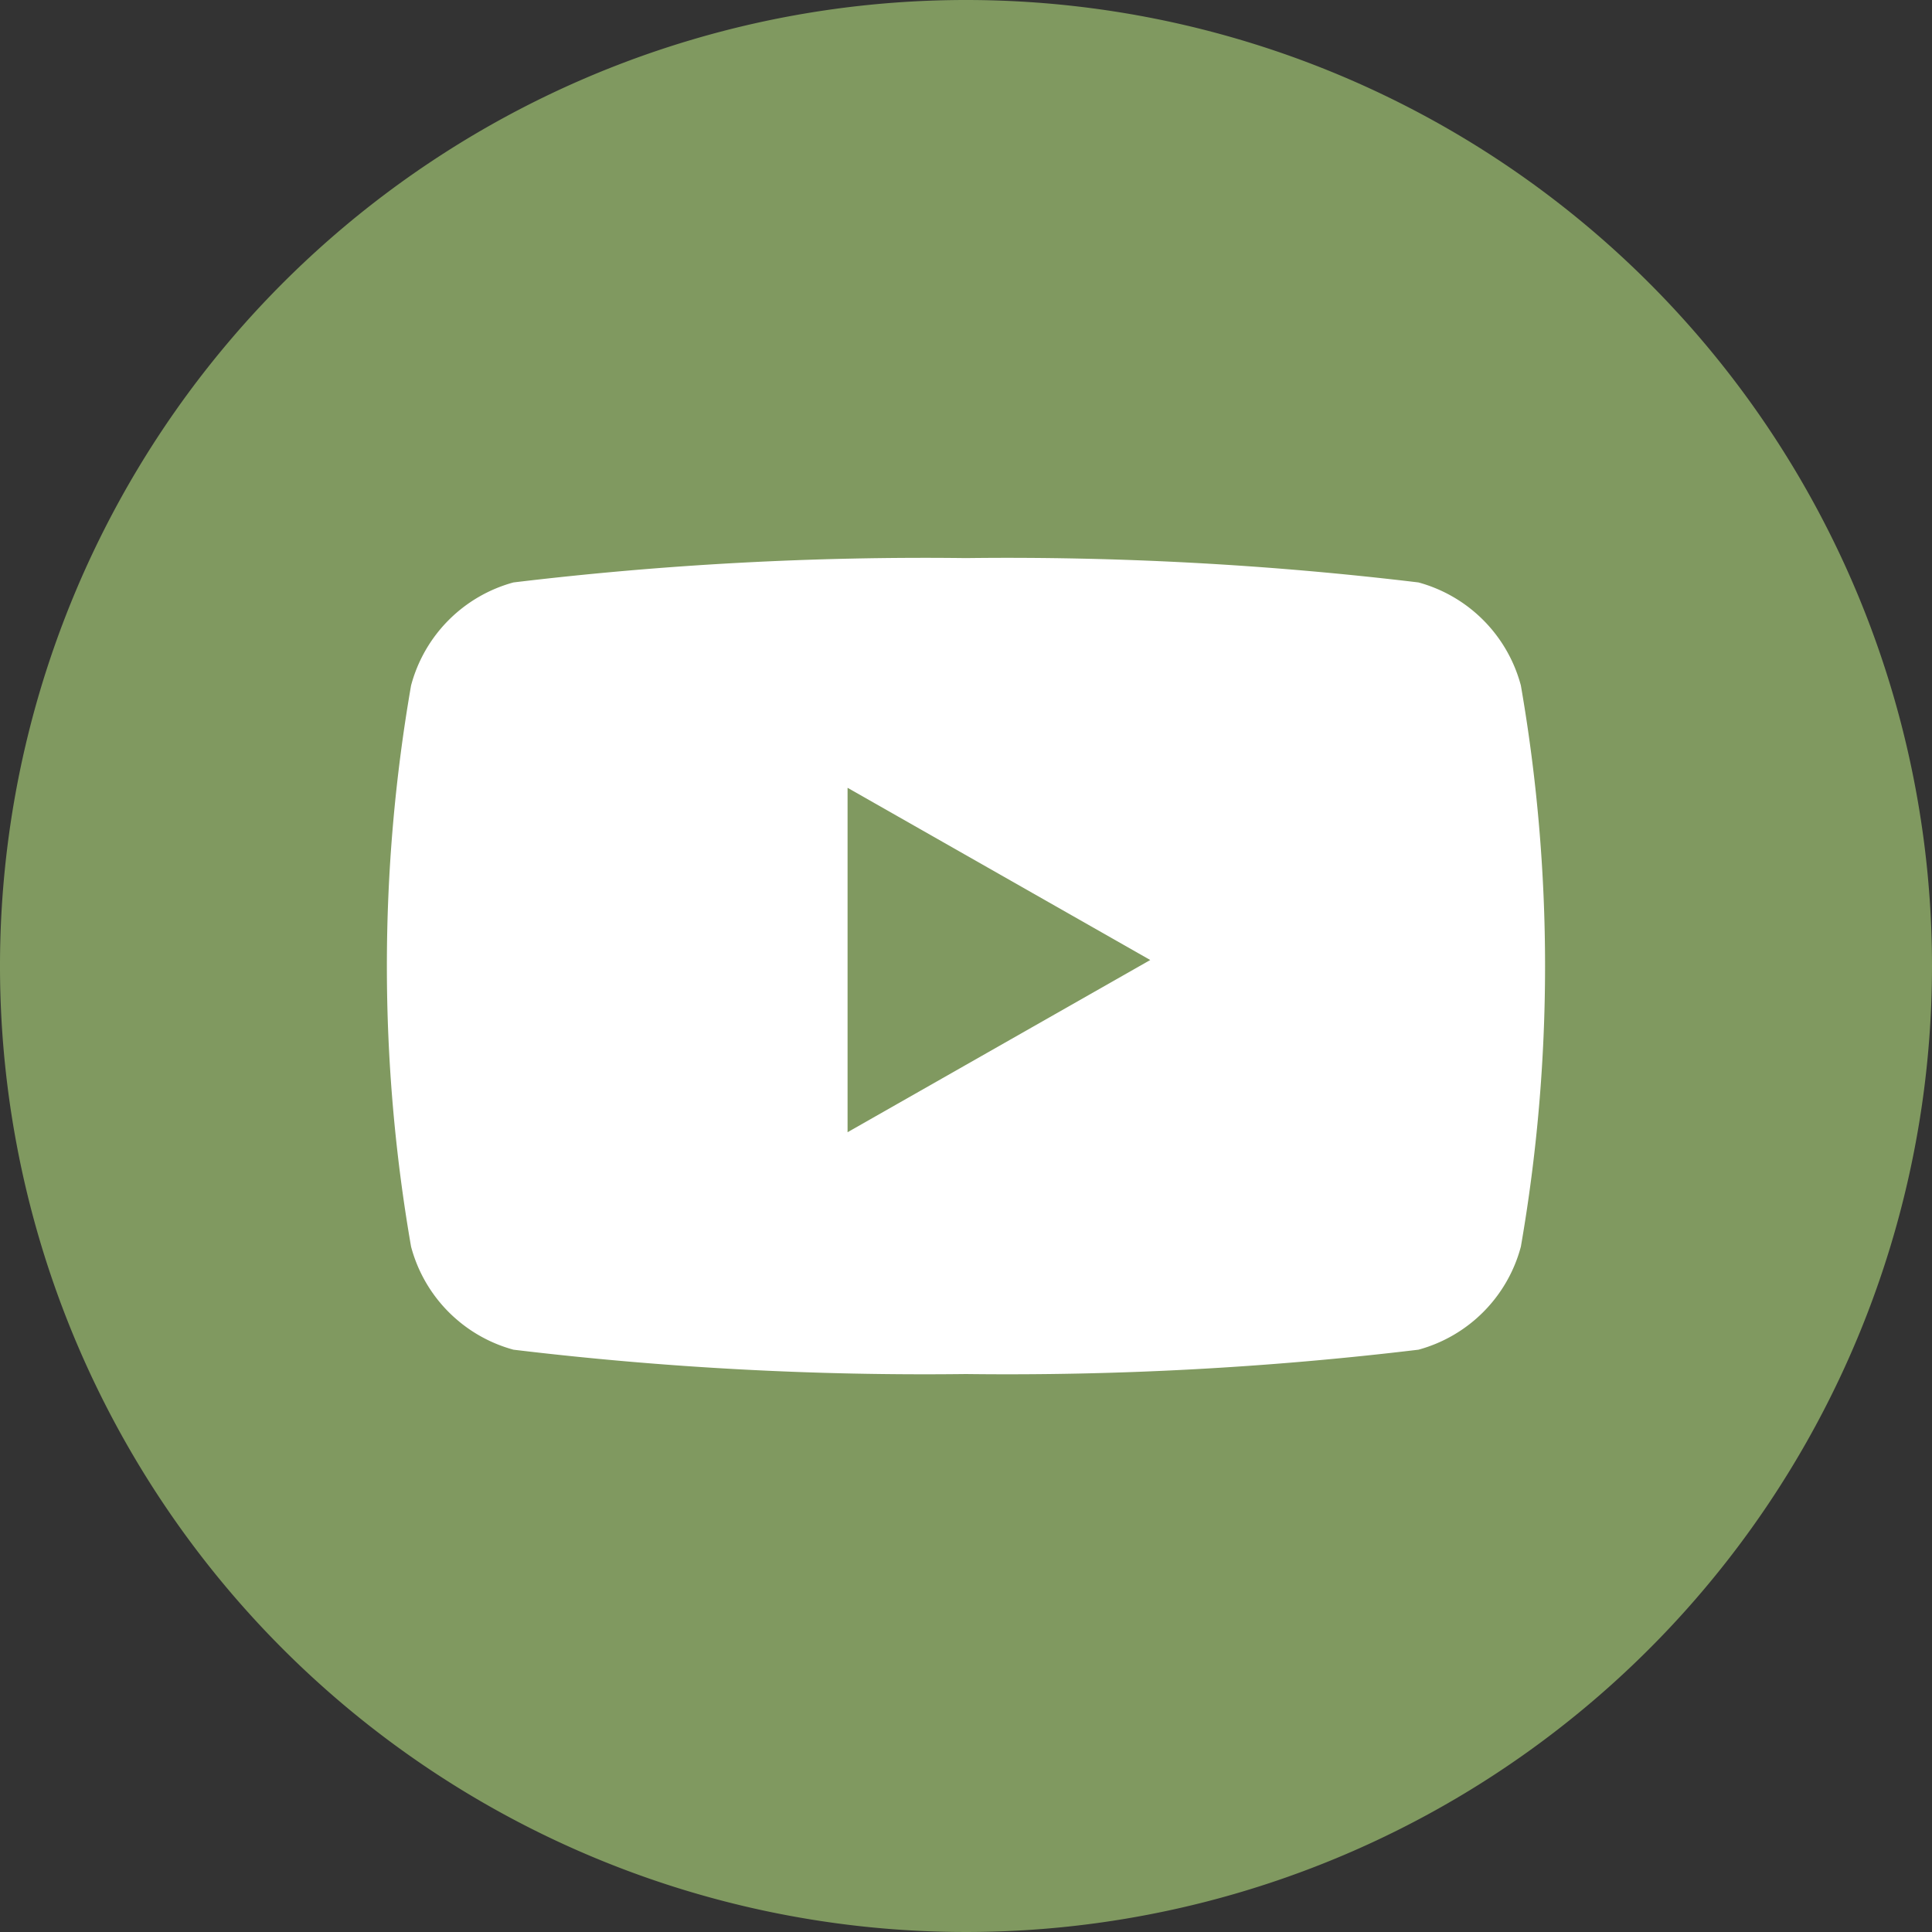
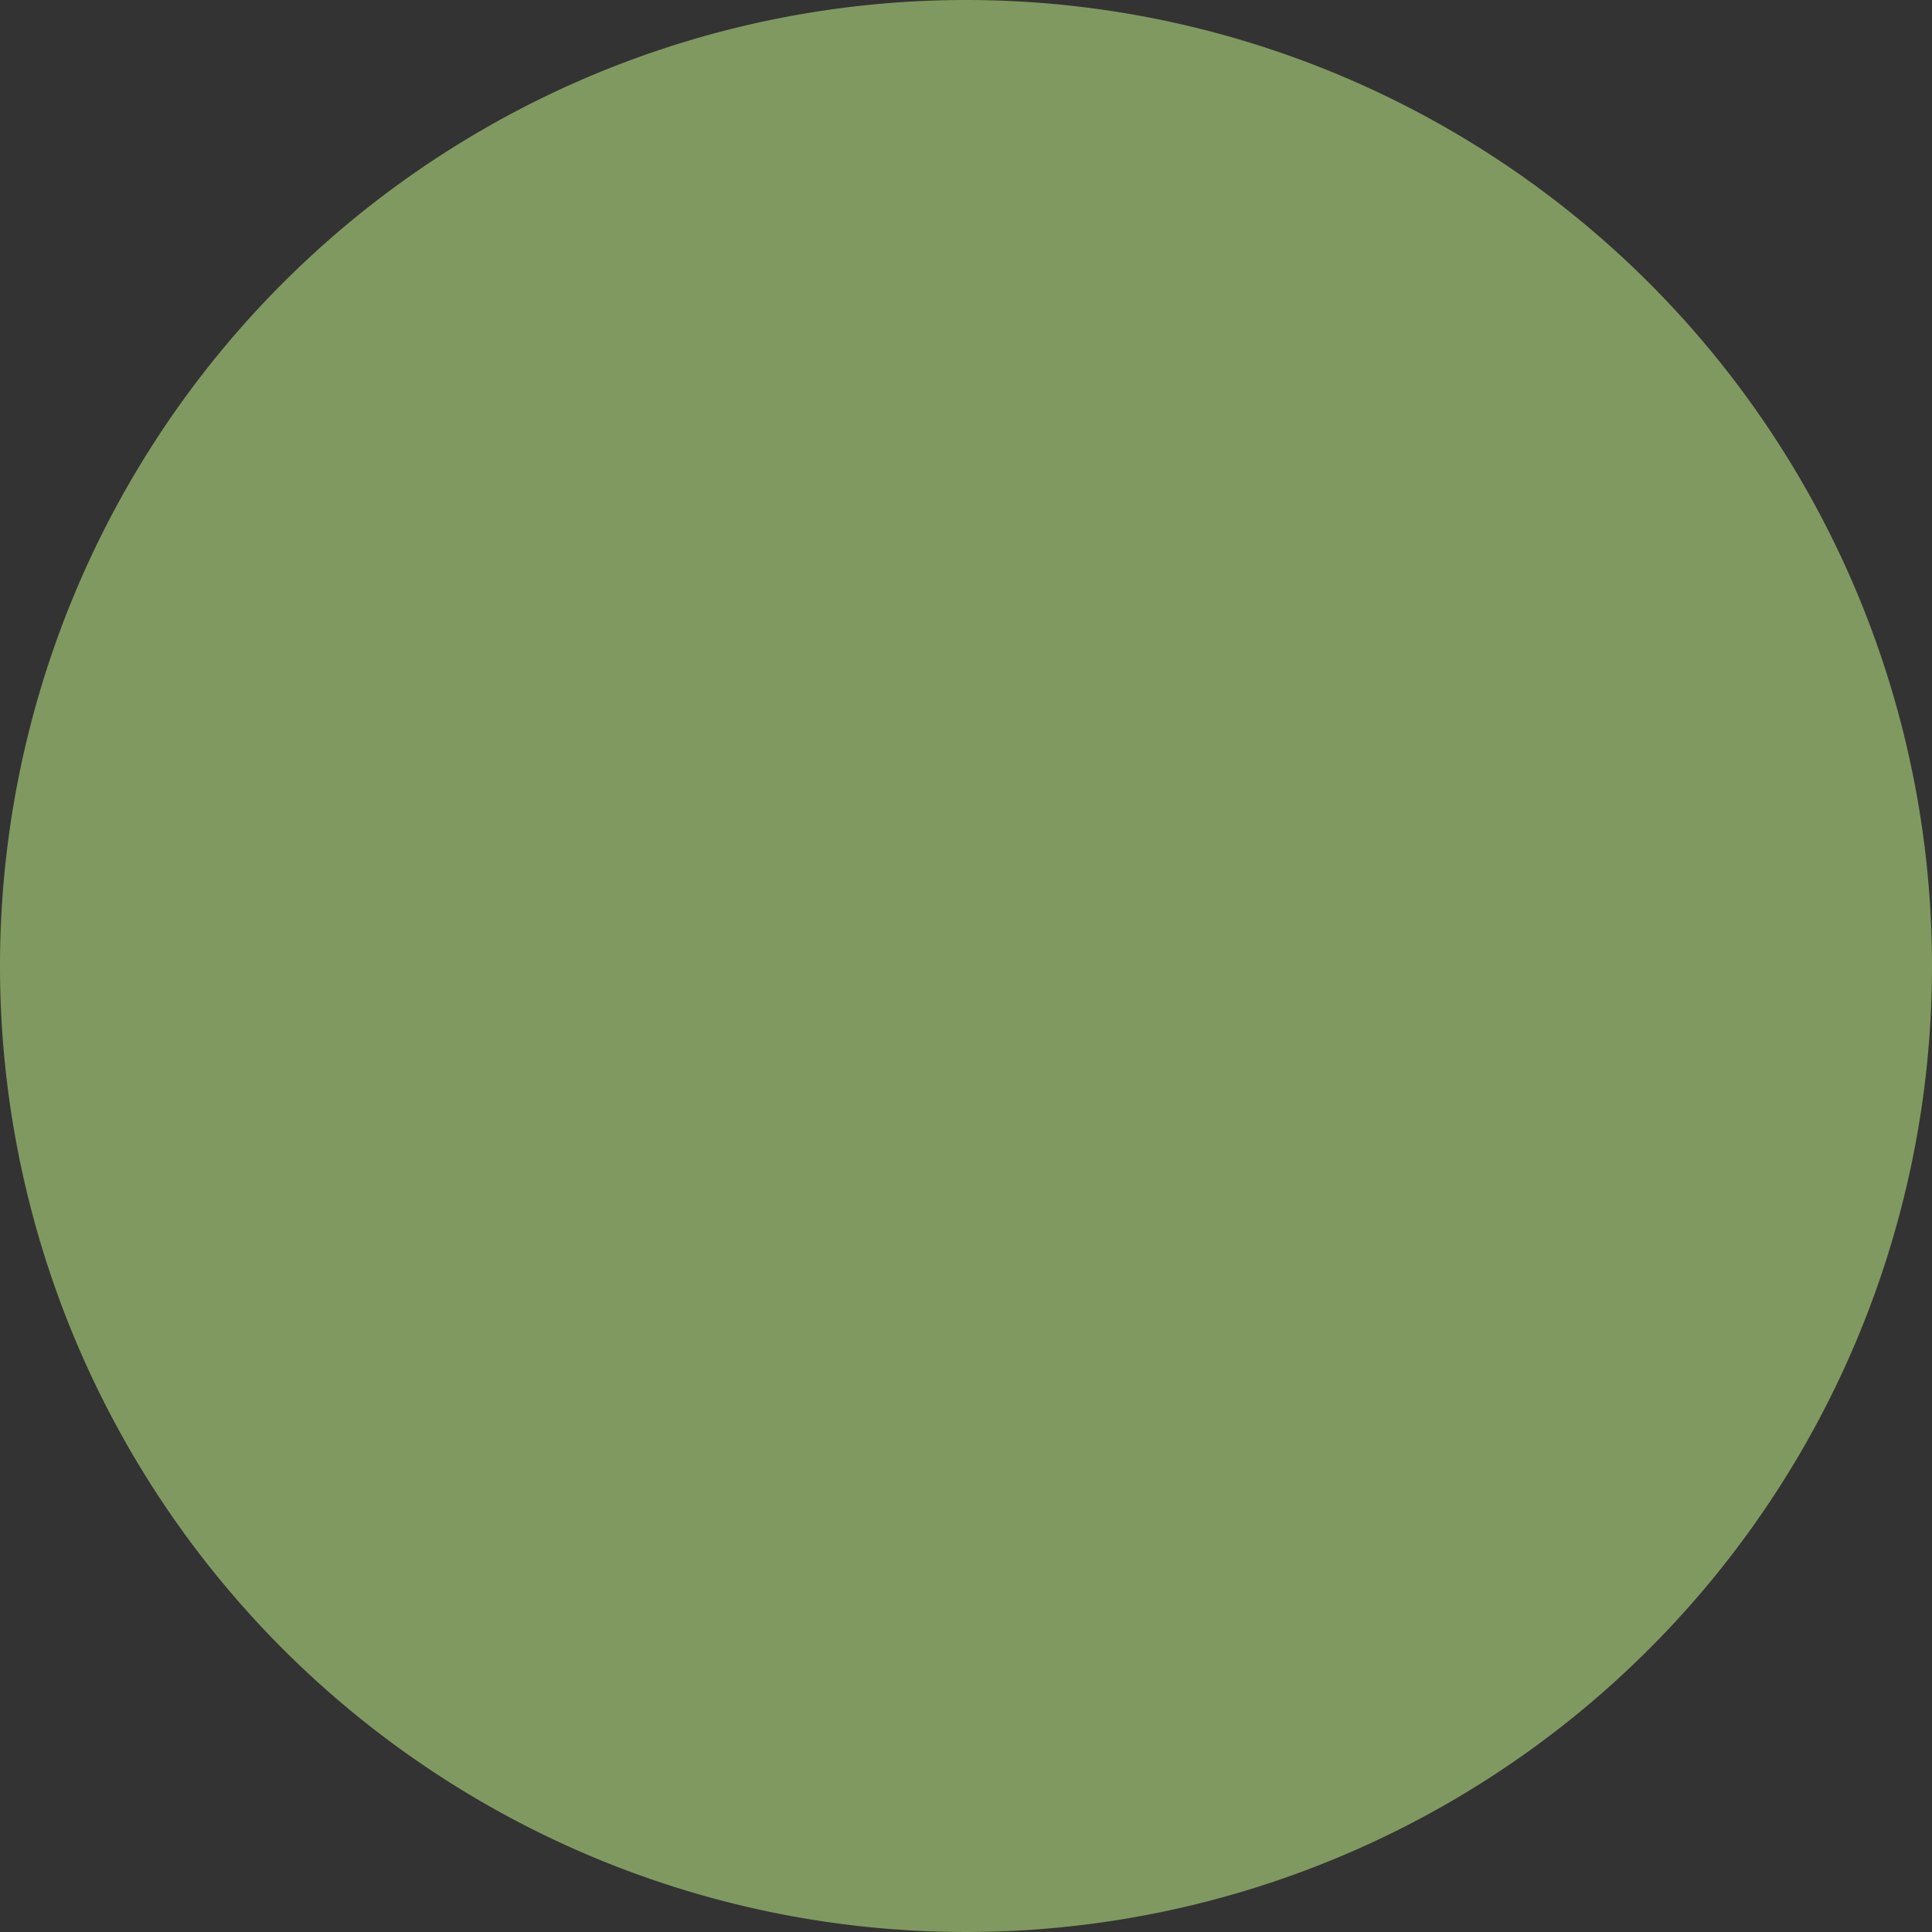
<svg xmlns="http://www.w3.org/2000/svg" width="30" height="30" viewBox="0 0 30 30">
  <rect x="0" y="0" width="30" height="30" fill="#333333" stroke="none" />
  <g id="グループ_174" data-name="グループ 174" transform="translate(-1220 -5482)">
    <path id="パス_22" data-name="パス 22" d="M30,15A15,15,0,1,1,15,0,15,15,0,0,1,30,15" transform="translate(1220 5482)" fill="#809960" />
-     <path id="パス_23" data-name="パス 23" d="M36.244,28.856a2.261,2.261,0,0,0-1.59-1.6,53.418,53.418,0,0,0-7.027-.378,53.406,53.406,0,0,0-7.026.378,2.26,2.26,0,0,0-1.59,1.6,25.458,25.458,0,0,0,0,8.714,2.26,2.26,0,0,0,1.59,1.6,53.407,53.407,0,0,0,7.026.378,53.418,53.418,0,0,0,7.027-.378,2.261,2.261,0,0,0,1.59-1.6,25.457,25.457,0,0,0,0-8.714" transform="translate(1207.372 5463.788)" fill="#fff" />
-     <path id="パス_24" data-name="パス 24" d="M40.822,43.582l4.7-2.674-4.7-2.674Z" transform="translate(1192.339 5455.999)" fill="#809960" />
+     <path id="パス_24" data-name="パス 24" d="M40.822,43.582Z" transform="translate(1192.339 5455.999)" fill="#809960" />
    <rect id="長方形_45" data-name="長方形 45" width="30" height="30" transform="translate(1220 5482)" fill="none" />
  </g>
</svg>